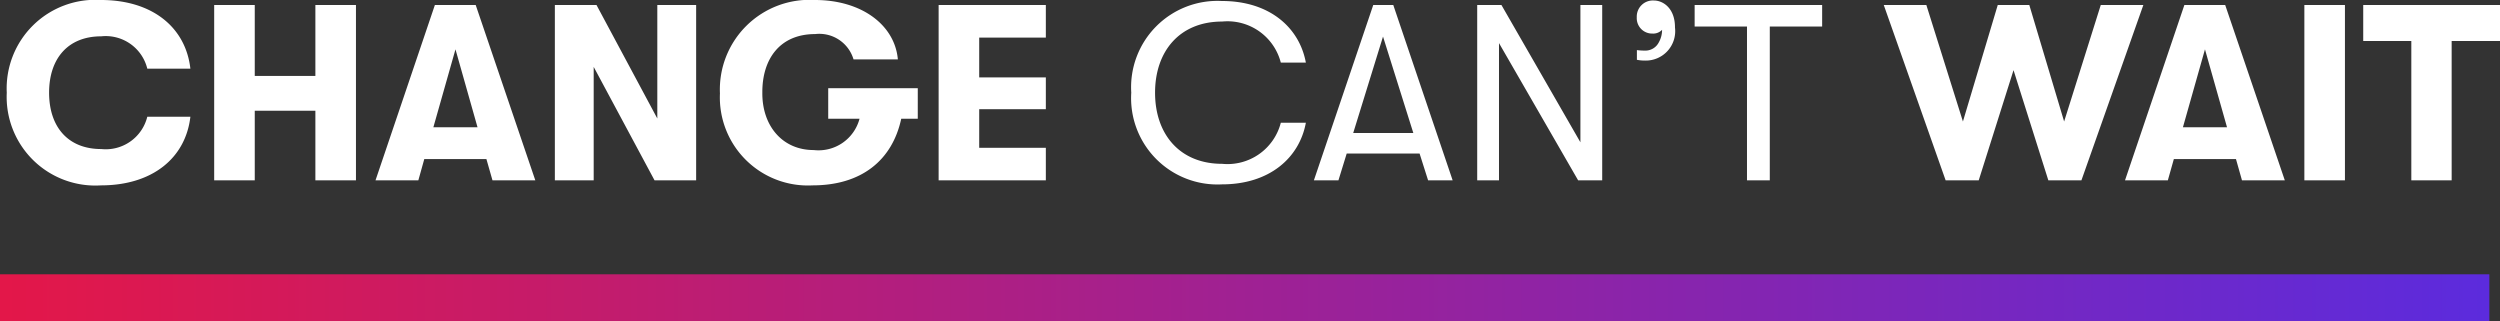
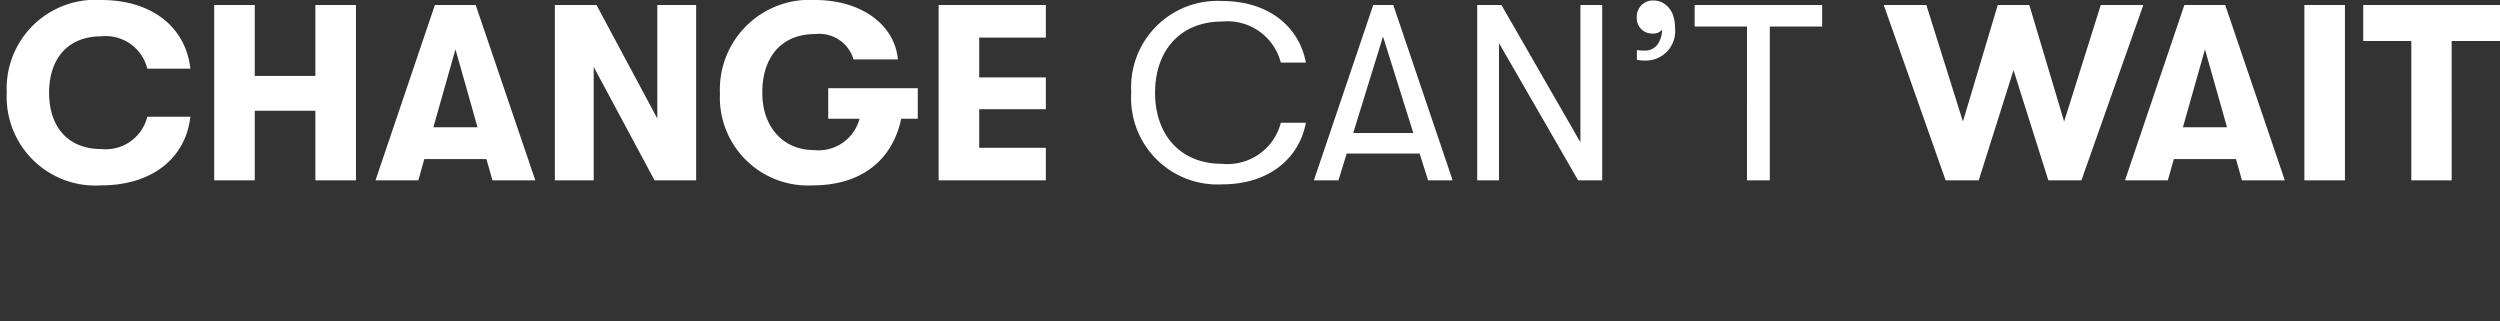
<svg xmlns="http://www.w3.org/2000/svg" id="Horizontal_Logo" data-name="Horizontal Logo" width="159.68" height="20.52" viewBox="0 0 159.68 20.52">
  <rect x="0" y="0" width="159.68" height="20.52" fill="#333333" stroke="none" />
  <defs>
    <linearGradient id="linear-gradient" y1="1" x2="1" y2="1" gradientUnits="objectBoundingBox">
      <stop offset="0" stop-color="#e41748" />
      <stop offset="1" stop-color="#5b2bde" />
    </linearGradient>
  </defs>
  <path id="Path_563" data-name="Path 563" d="M6.448.32c3.28,0,5.408-1.744,5.712-4.384H9.408A2.735,2.735,0,0,1,6.464-2C4.352-2,3.136-3.408,3.136-5.6S4.352-9.2,6.464-9.2A2.735,2.735,0,0,1,9.408-7.136H12.16c-.3-2.64-2.432-4.384-5.712-4.384A5.661,5.661,0,0,0,.432-5.6,5.661,5.661,0,0,0,6.448.32ZM16.272,0V-4.448h3.872V0h2.592V-11.2H20.144v4.528H16.272V-11.2H13.68V0Zm17.92,0L30.384-11.2H27.776L23.984,0H26.72L27.1-1.36h3.968L31.456,0Zm-5.1-8.368L30.5-3.392H27.68ZM37.92,0V-7.248L41.808,0h2.656V-11.2h-2.48v7.248L38.1-11.2H35.44V0ZM52.9-5.888v1.952h2a2.709,2.709,0,0,1-2.928,2c-2.016,0-3.3-1.568-3.28-3.664-.016-2.112,1.088-3.744,3.376-3.744a2.279,2.279,0,0,1,2.448,1.616h2.832c-.192-2.176-2.288-3.792-5.3-3.792a5.725,5.725,0,0,0-6.064,5.968A5.623,5.623,0,0,0,51.9.32c3.1,0,5.088-1.584,5.664-4.256h1.056V-5.888ZM66.8,0V-2.08H62.544V-4.544H66.8V-6.576H62.544V-9.12H66.8V-11.2H59.952V0ZM78.048.256c3.024,0,4.944-1.68,5.36-3.936h-1.6a3.515,3.515,0,0,1-3.744,2.624c-2.72,0-4.288-1.9-4.288-4.544s1.568-4.544,4.288-4.544A3.515,3.515,0,0,1,81.808-7.52h1.6c-.416-2.256-2.336-3.936-5.36-3.936A5.516,5.516,0,0,0,72.256-5.6,5.516,5.516,0,0,0,78.048.256ZM92.784,0,88.992-11.2h-1.28L83.92,0h1.568l.528-1.712h4.656L91.216,0ZM88.336-9.184l1.936,6.16h-3.84ZM95.744,0V-8.768L100.8,0h1.536V-11.2h-1.392v8.768L95.9-11.2H94.352V0Zm9.888-11.488a1.029,1.029,0,0,0-1.088,1.072.983.983,0,0,0,1.008,1.04.774.774,0,0,0,.608-.24,1.615,1.615,0,0,1-.208.8.963.963,0,0,1-.9.528,4.066,4.066,0,0,1-.5-.032V-7.7a2.532,2.532,0,0,0,.512.048,1.878,1.878,0,0,0,1.92-2.112C106.992-10.96,106.256-11.488,105.632-11.488ZM113.04,0V-9.824h3.344V-11.2H108.24v1.376h3.344V0Zm13.344,0,2.224-7.04L130.832,0h2.112L136.9-11.2h-2.72L131.84-3.76l-2.224-7.44H127.6l-2.224,7.44L123.04-11.2h-2.72L124.272,0Zm19.552,0-3.808-11.2H139.52L135.728,0h2.736l.384-1.36h3.968L143.2,0Zm-5.1-8.368,1.408,4.976h-2.816ZM149.776,0V-11.2h-2.592V0Zm6.816,0V-8.9h3.088v-2.3h-8.736v2.3h3.072V0Z" transform="translate(0 11.52)" fill="#fff" />
-   <rect id="Rectangle_1504" data-name="Rectangle 1504" width="159" height="3" transform="translate(0 17.52)" fill="url(#linear-gradient)" />
</svg>